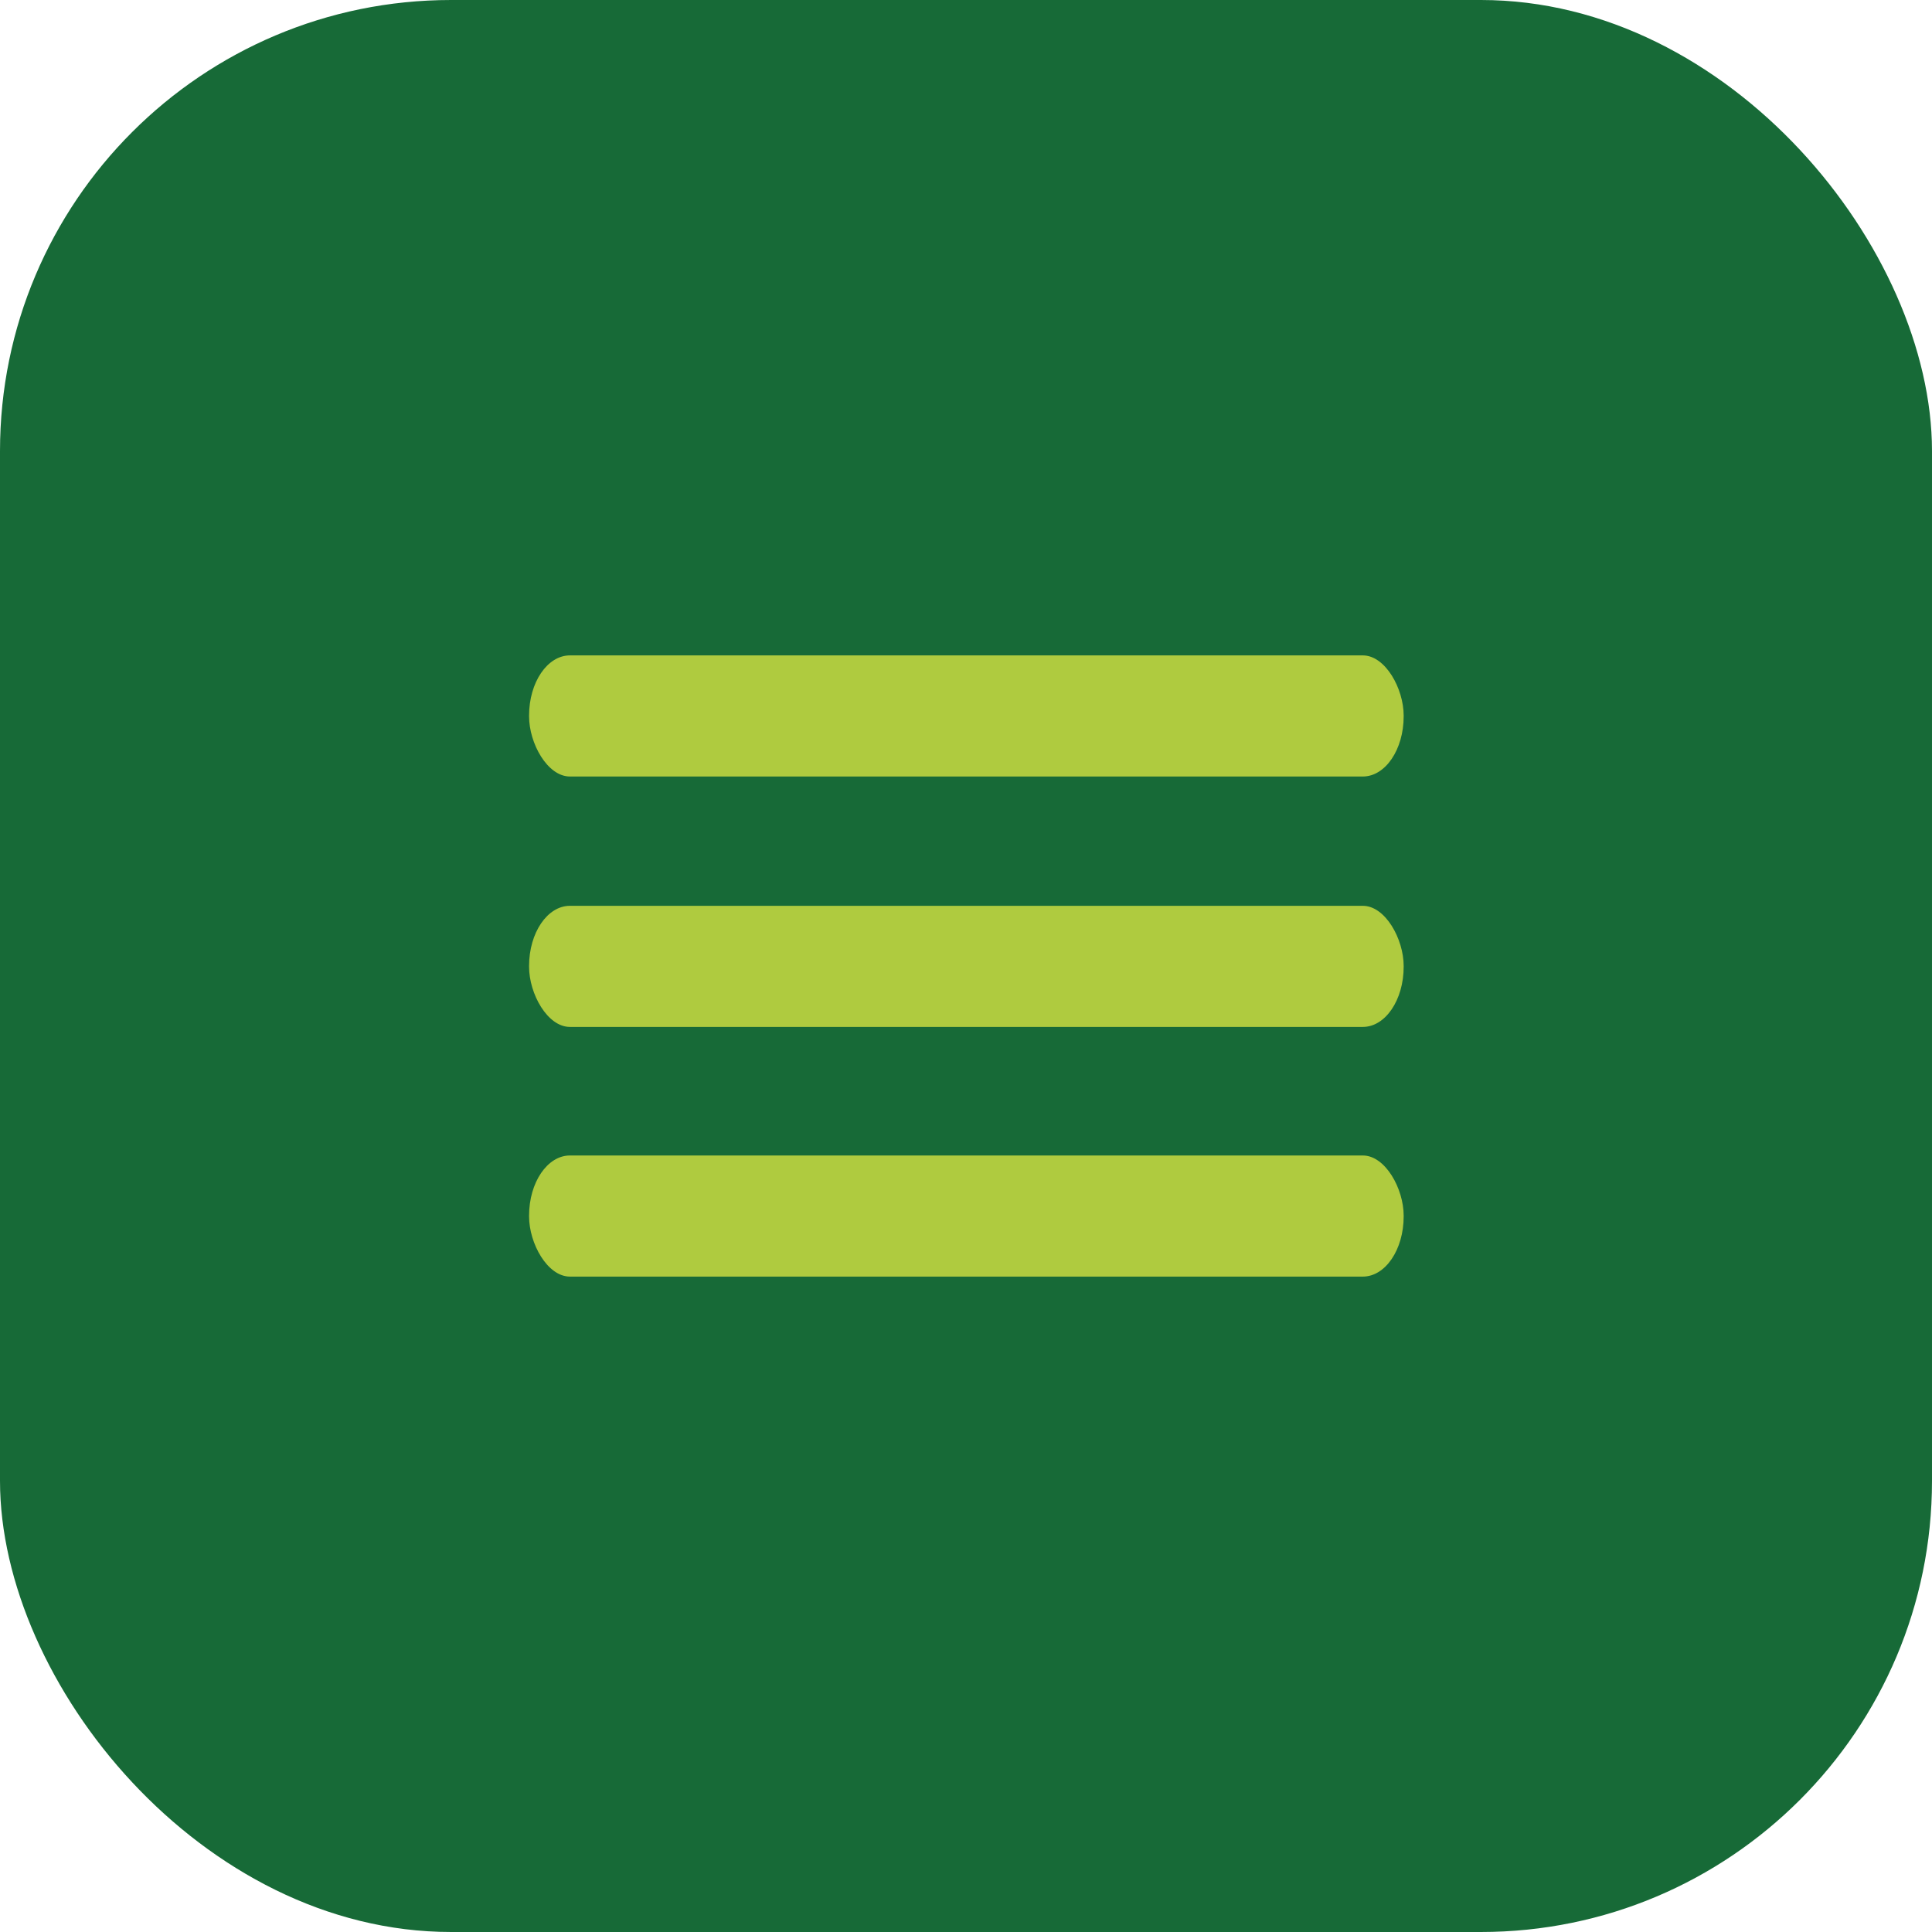
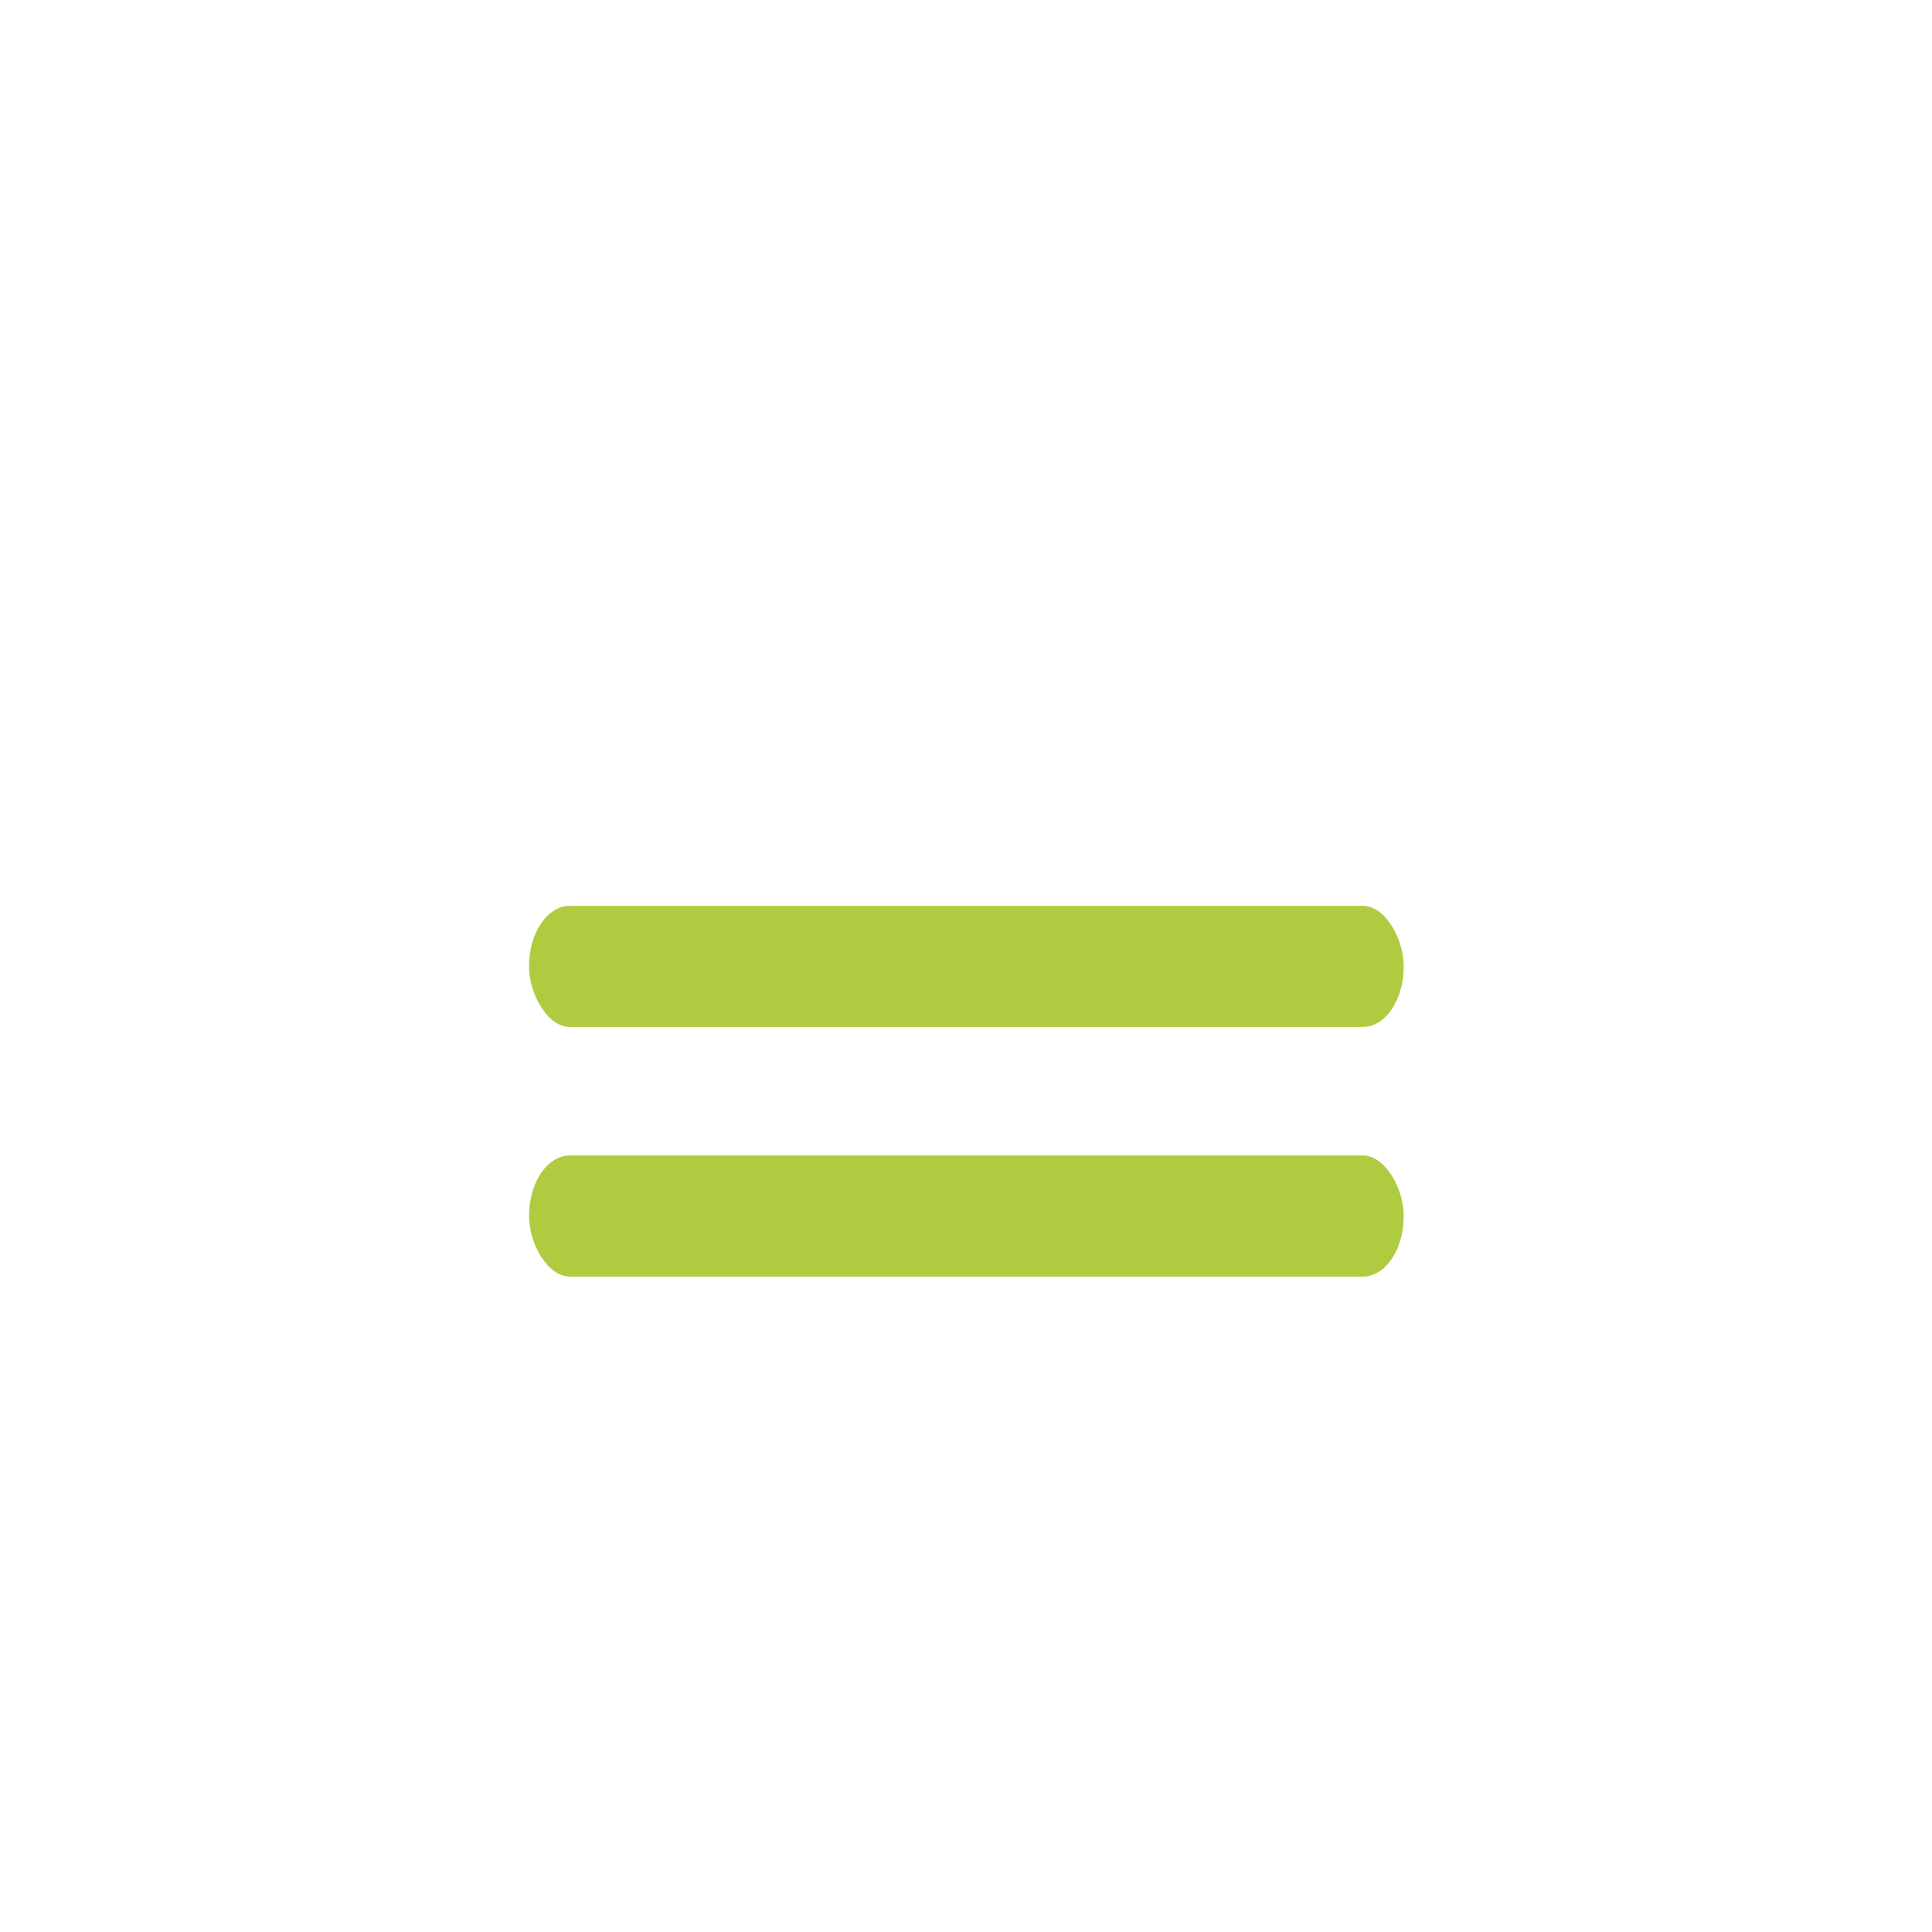
<svg xmlns="http://www.w3.org/2000/svg" xml:space="preserve" width="2.161mm" height="2.161mm" version="1.1" style="shape-rendering:geometricPrecision; text-rendering:geometricPrecision; image-rendering:optimizeQuality; fill-rule:evenodd; clip-rule:evenodd" viewBox="0 0 26 26">
  <defs>
    <style type="text/css"> .fil1 {fill:#AFCB3F} .fil0 {fill:#176A37} </style>
  </defs>
  <g id="Слой_x0020_1">
    <g id="_1768009239136">
-       <rect class="fil0" x="-0" y="-0" width="26" height="26" rx="6.07" ry="6.07" />
      <g>
-         <rect class="fil1" x="7.12" y="8.82" width="11.77" height="1.63" rx="0.55" ry="0.81" />
        <rect class="fil1" x="7.12" y="12.19" width="11.77" height="1.63" rx="0.55" ry="0.81" />
        <rect class="fil1" x="7.12" y="15.55" width="11.77" height="1.63" rx="0.55" ry="0.81" />
      </g>
    </g>
  </g>
</svg>